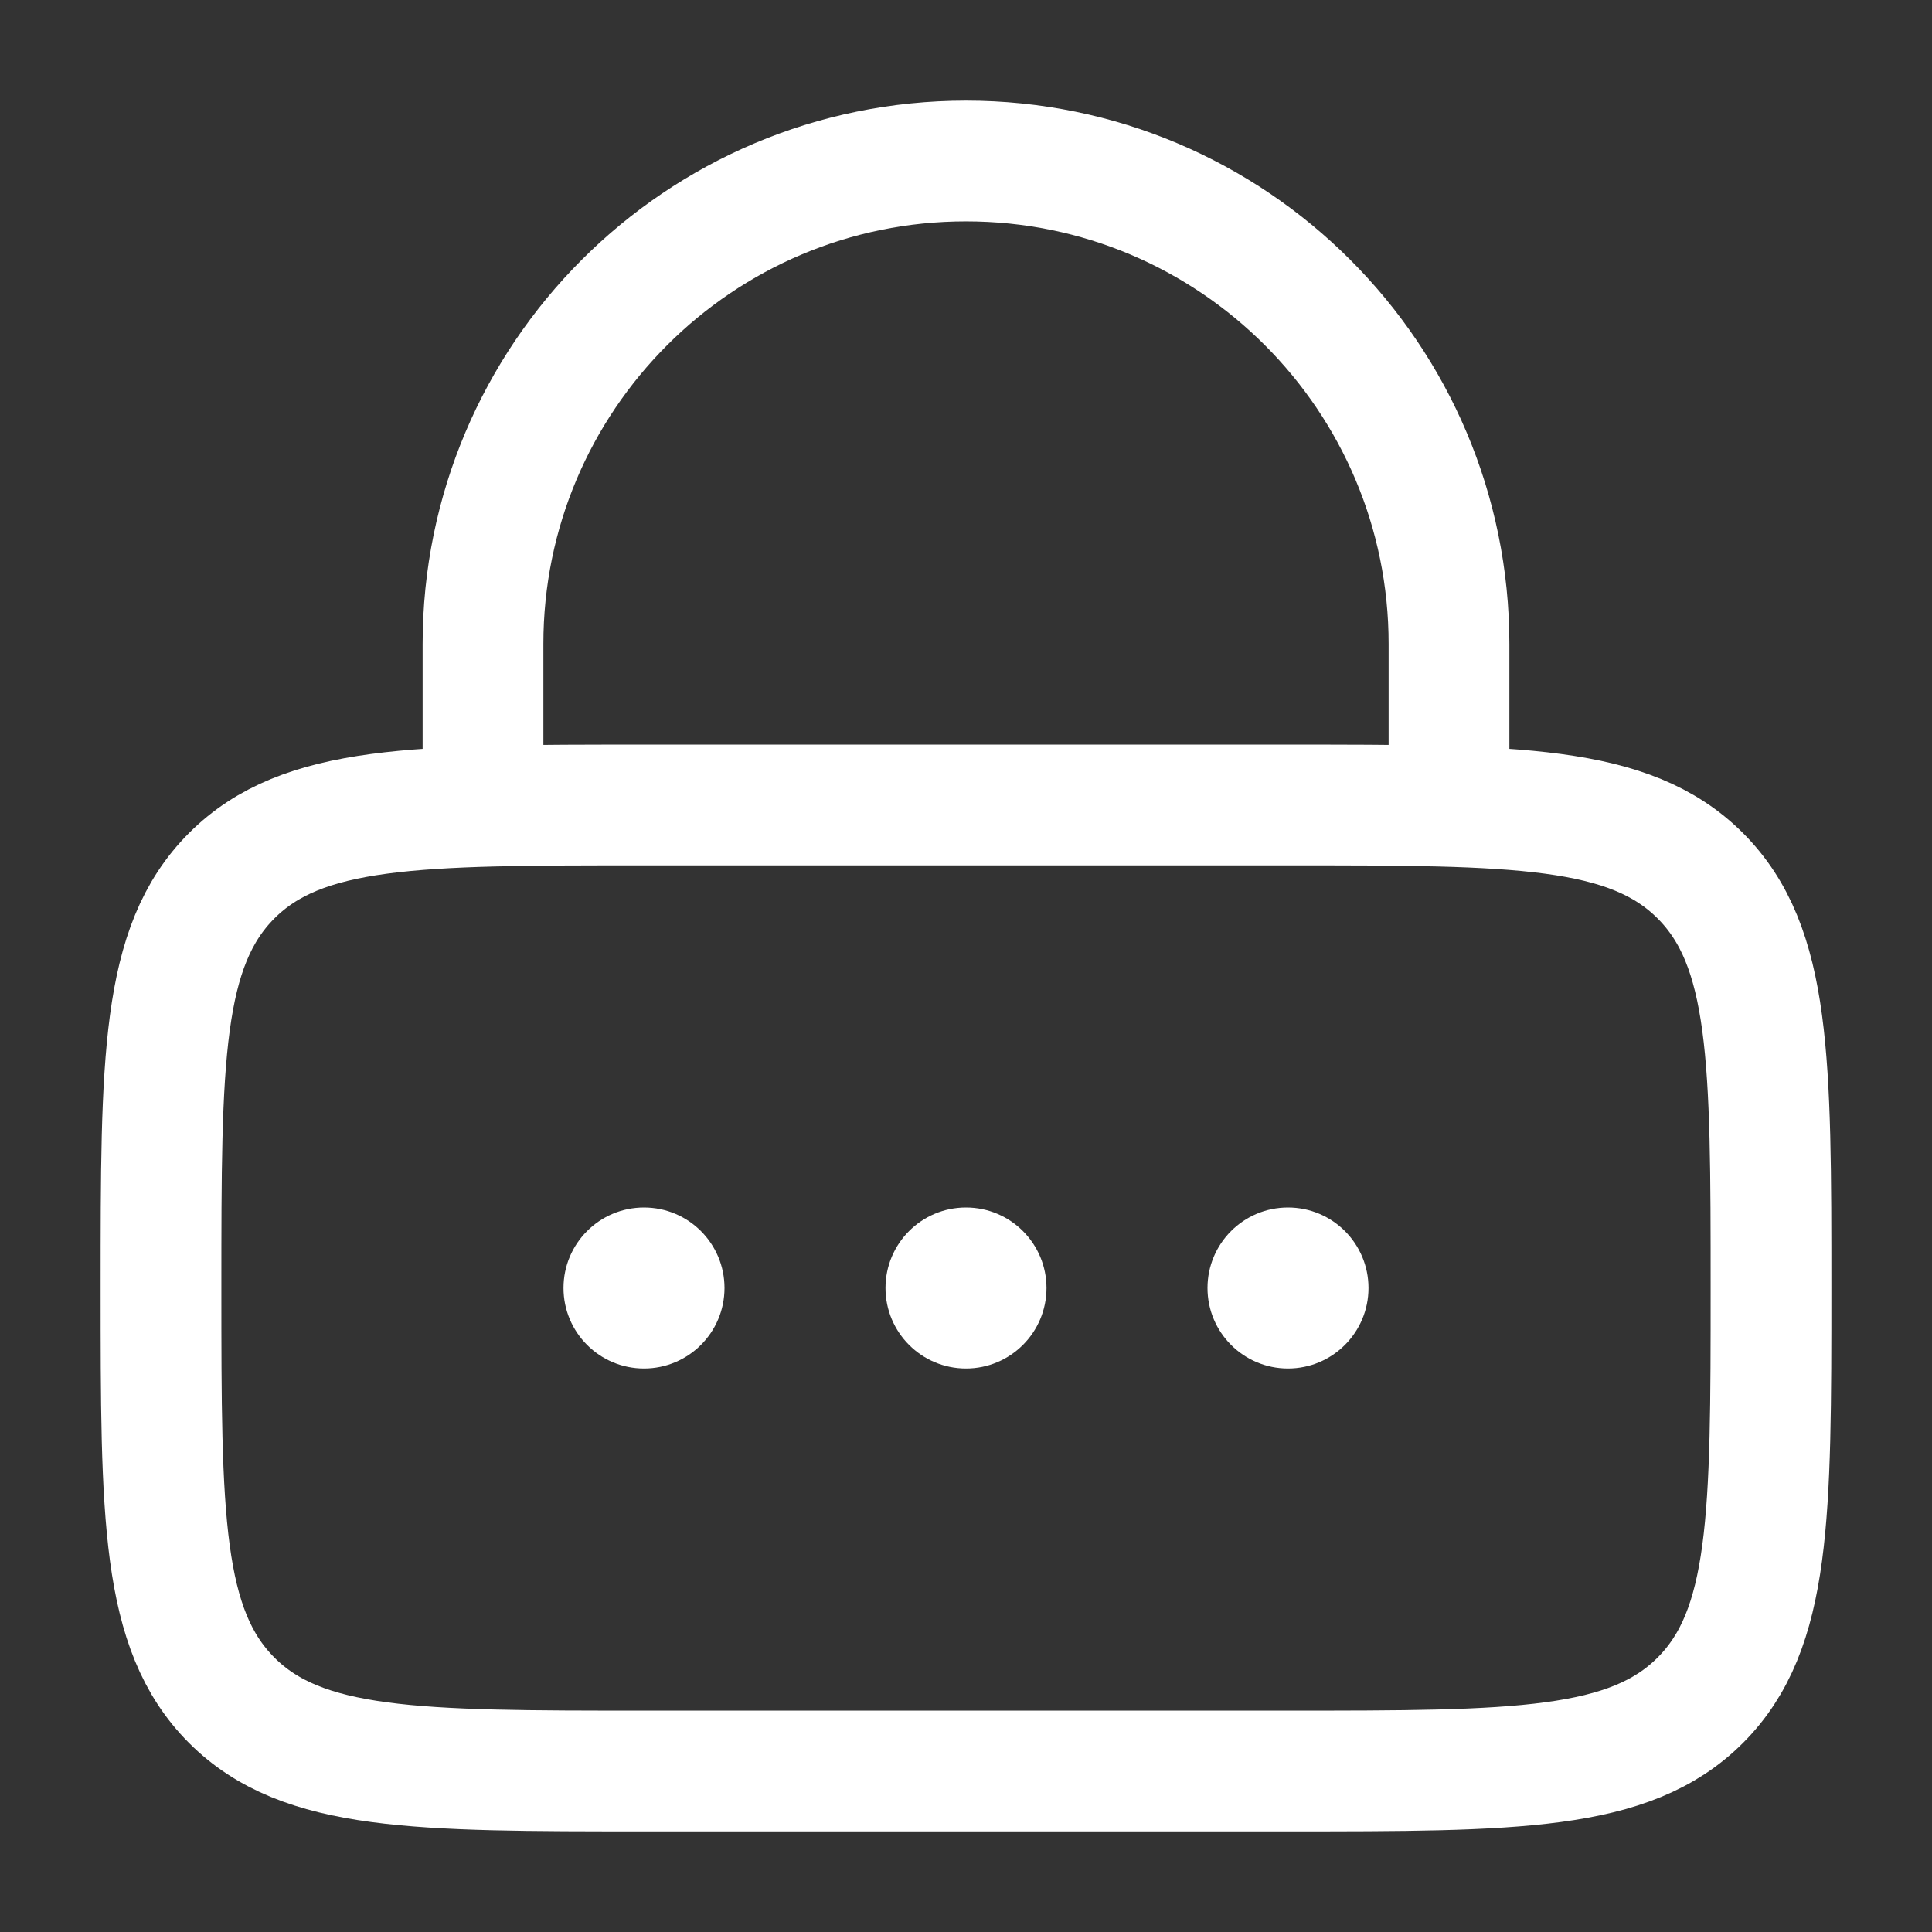
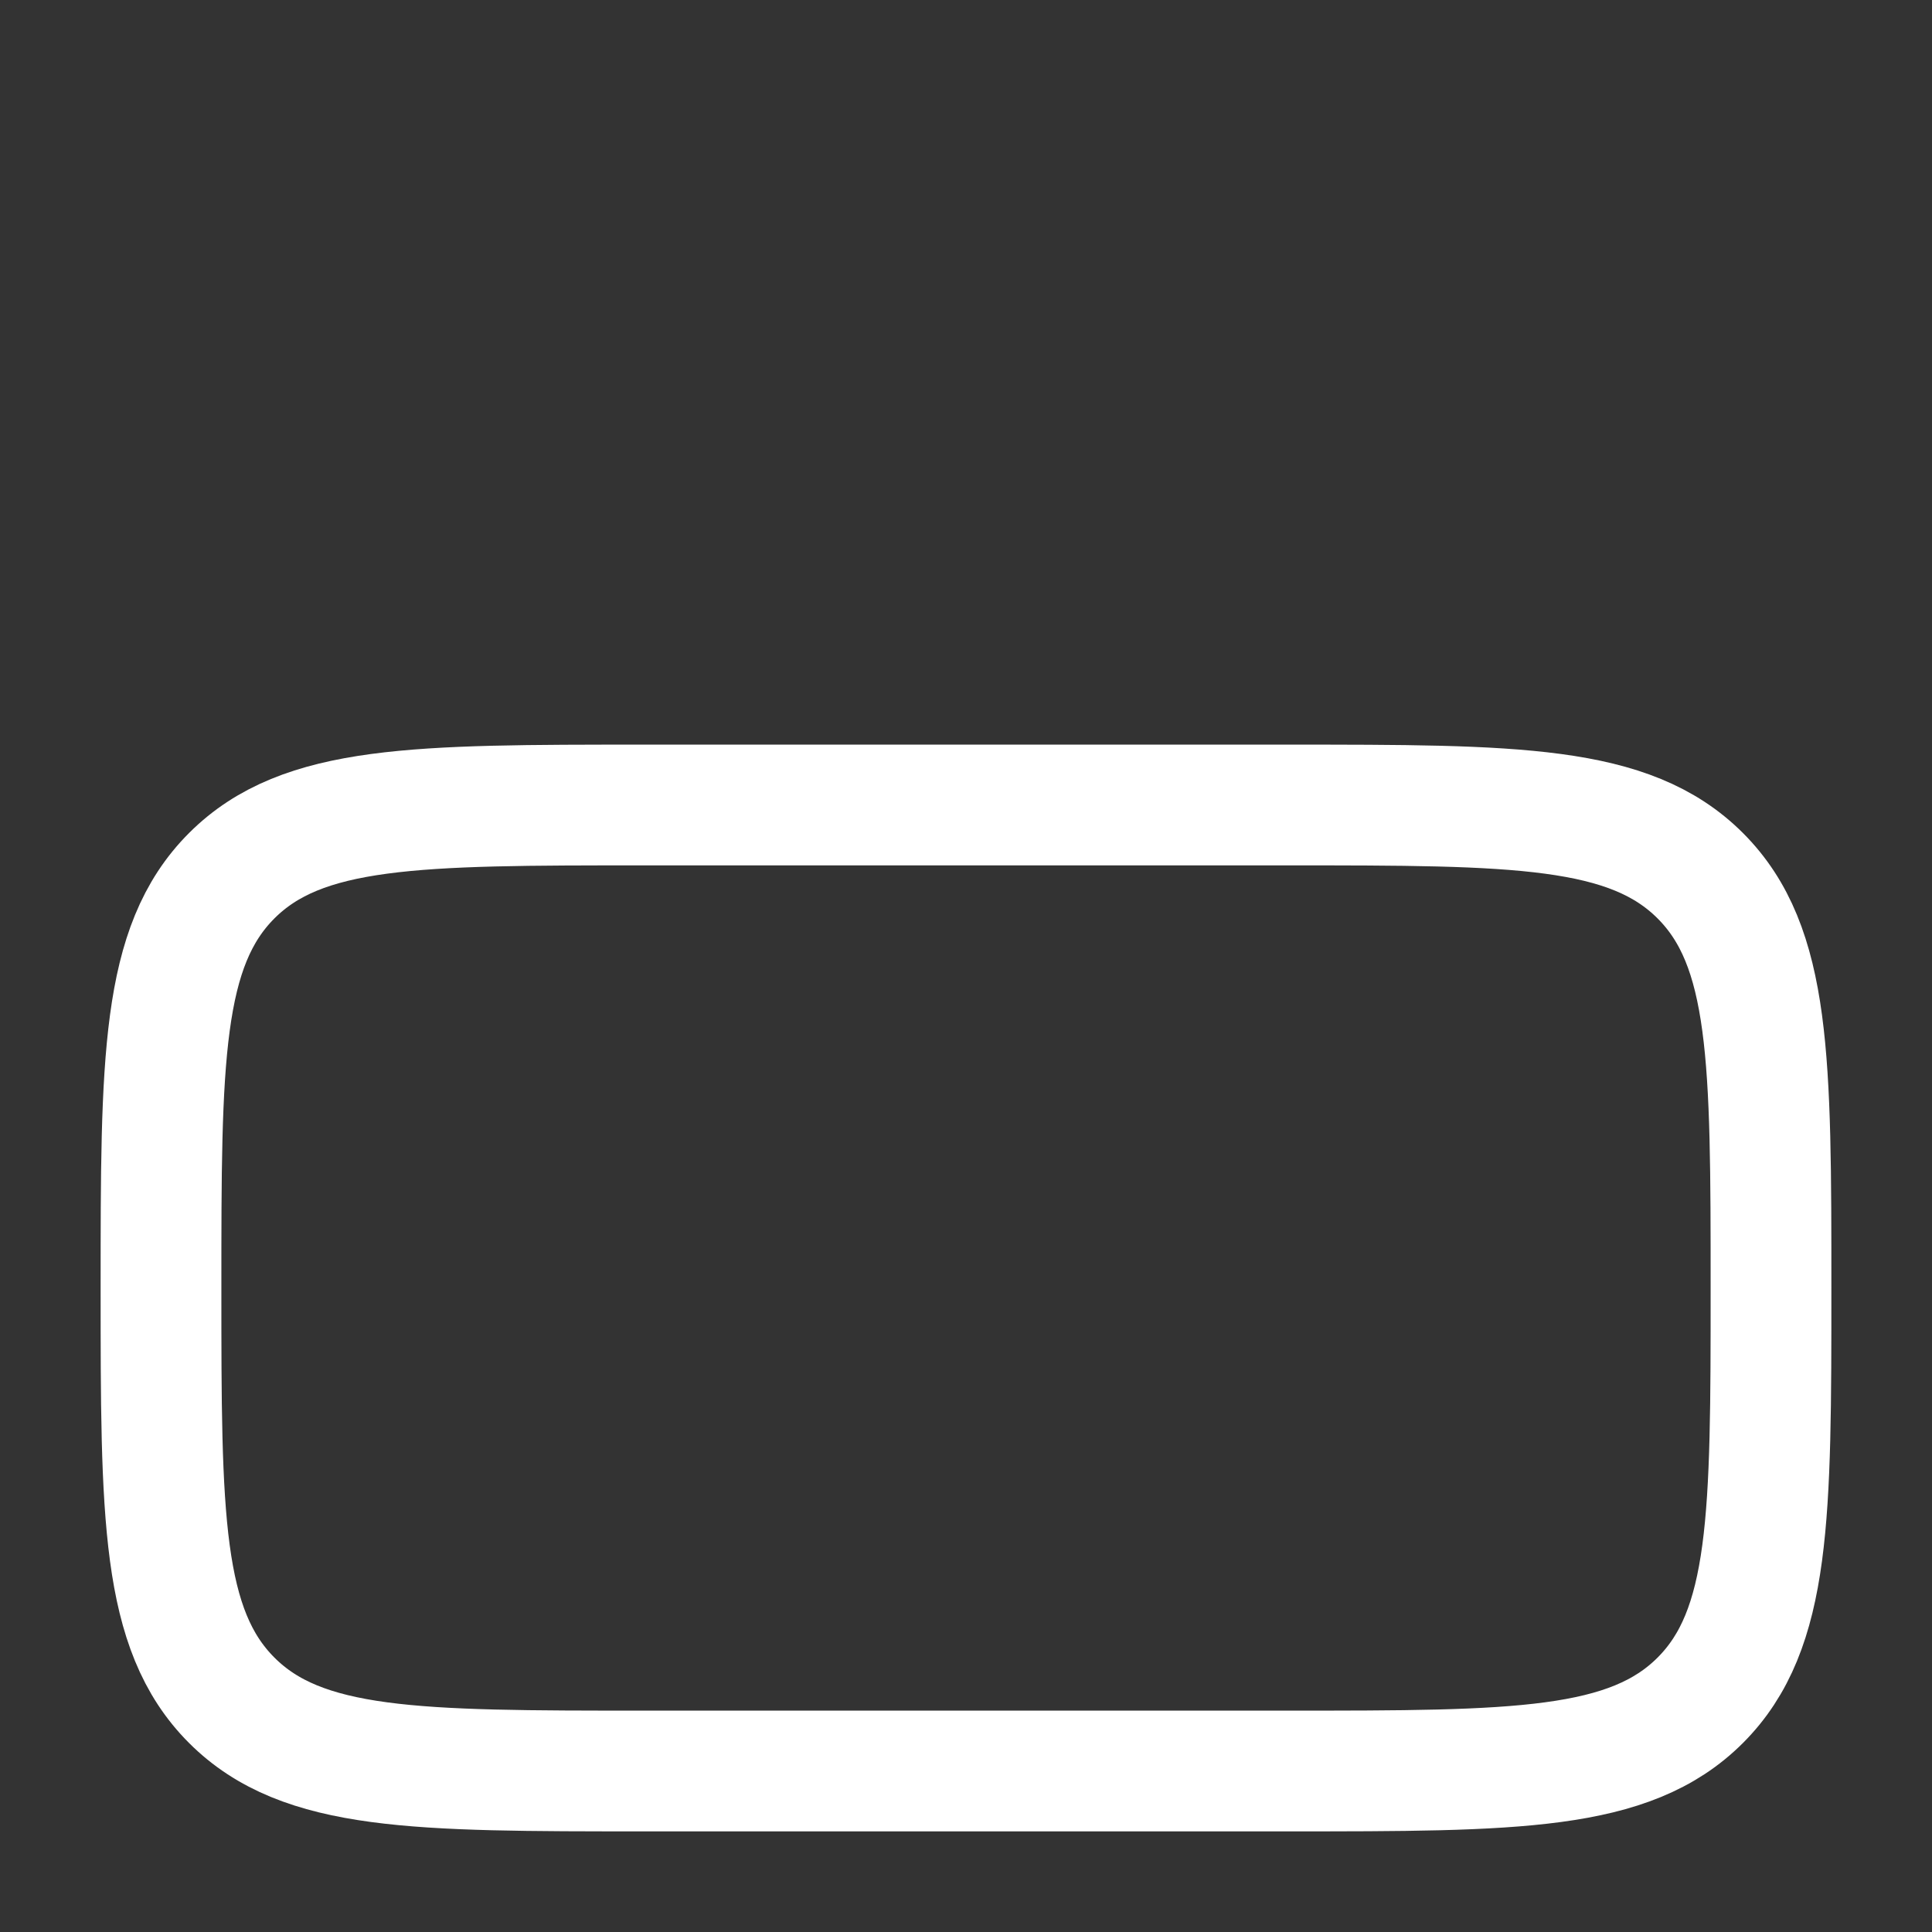
<svg xmlns="http://www.w3.org/2000/svg" width="66" height="66" viewBox="0 0 66 66" fill="none">
  <rect x="0" y="0" width="66" height="66" fill="#333333" stroke="none" />
  <path d="M5.5 44C5.5 36.222 5.5 32.333 7.916 29.916C10.333 27.5 14.222 27.5 22 27.5H44C51.778 27.5 55.667 27.5 58.084 29.916C60.5 32.333 60.5 36.222 60.5 44C60.5 51.778 60.5 55.667 58.084 58.084C55.667 60.5 51.778 60.5 44 60.5H22C14.222 60.5 10.333 60.5 7.916 58.084C5.5 55.667 5.5 51.778 5.5 44Z" stroke="white" stroke-width="4.125" />
-   <path d="M16.5 27.5V22C16.5 12.887 23.887 5.5 33 5.5C42.113 5.5 49.5 12.887 49.5 22V27.5" stroke="white" stroke-width="4.125" stroke-linecap="round" />
-   <path d="M24.75 44C24.75 45.519 23.519 46.75 22 46.75C20.481 46.75 19.25 45.519 19.25 44C19.25 42.481 20.481 41.25 22 41.25C23.519 41.25 24.75 42.481 24.75 44Z" fill="white" />
-   <path d="M35.75 44C35.75 45.519 34.519 46.75 33 46.75C31.481 46.75 30.25 45.519 30.25 44C30.25 42.481 31.481 41.25 33 41.25C34.519 41.25 35.75 42.481 35.75 44Z" fill="white" />
-   <path d="M46.75 44C46.75 45.519 45.519 46.75 44 46.75C42.481 46.75 41.25 45.519 41.25 44C41.25 42.481 42.481 41.25 44 41.25C45.519 41.25 46.75 42.481 46.75 44Z" fill="white" />
</svg>